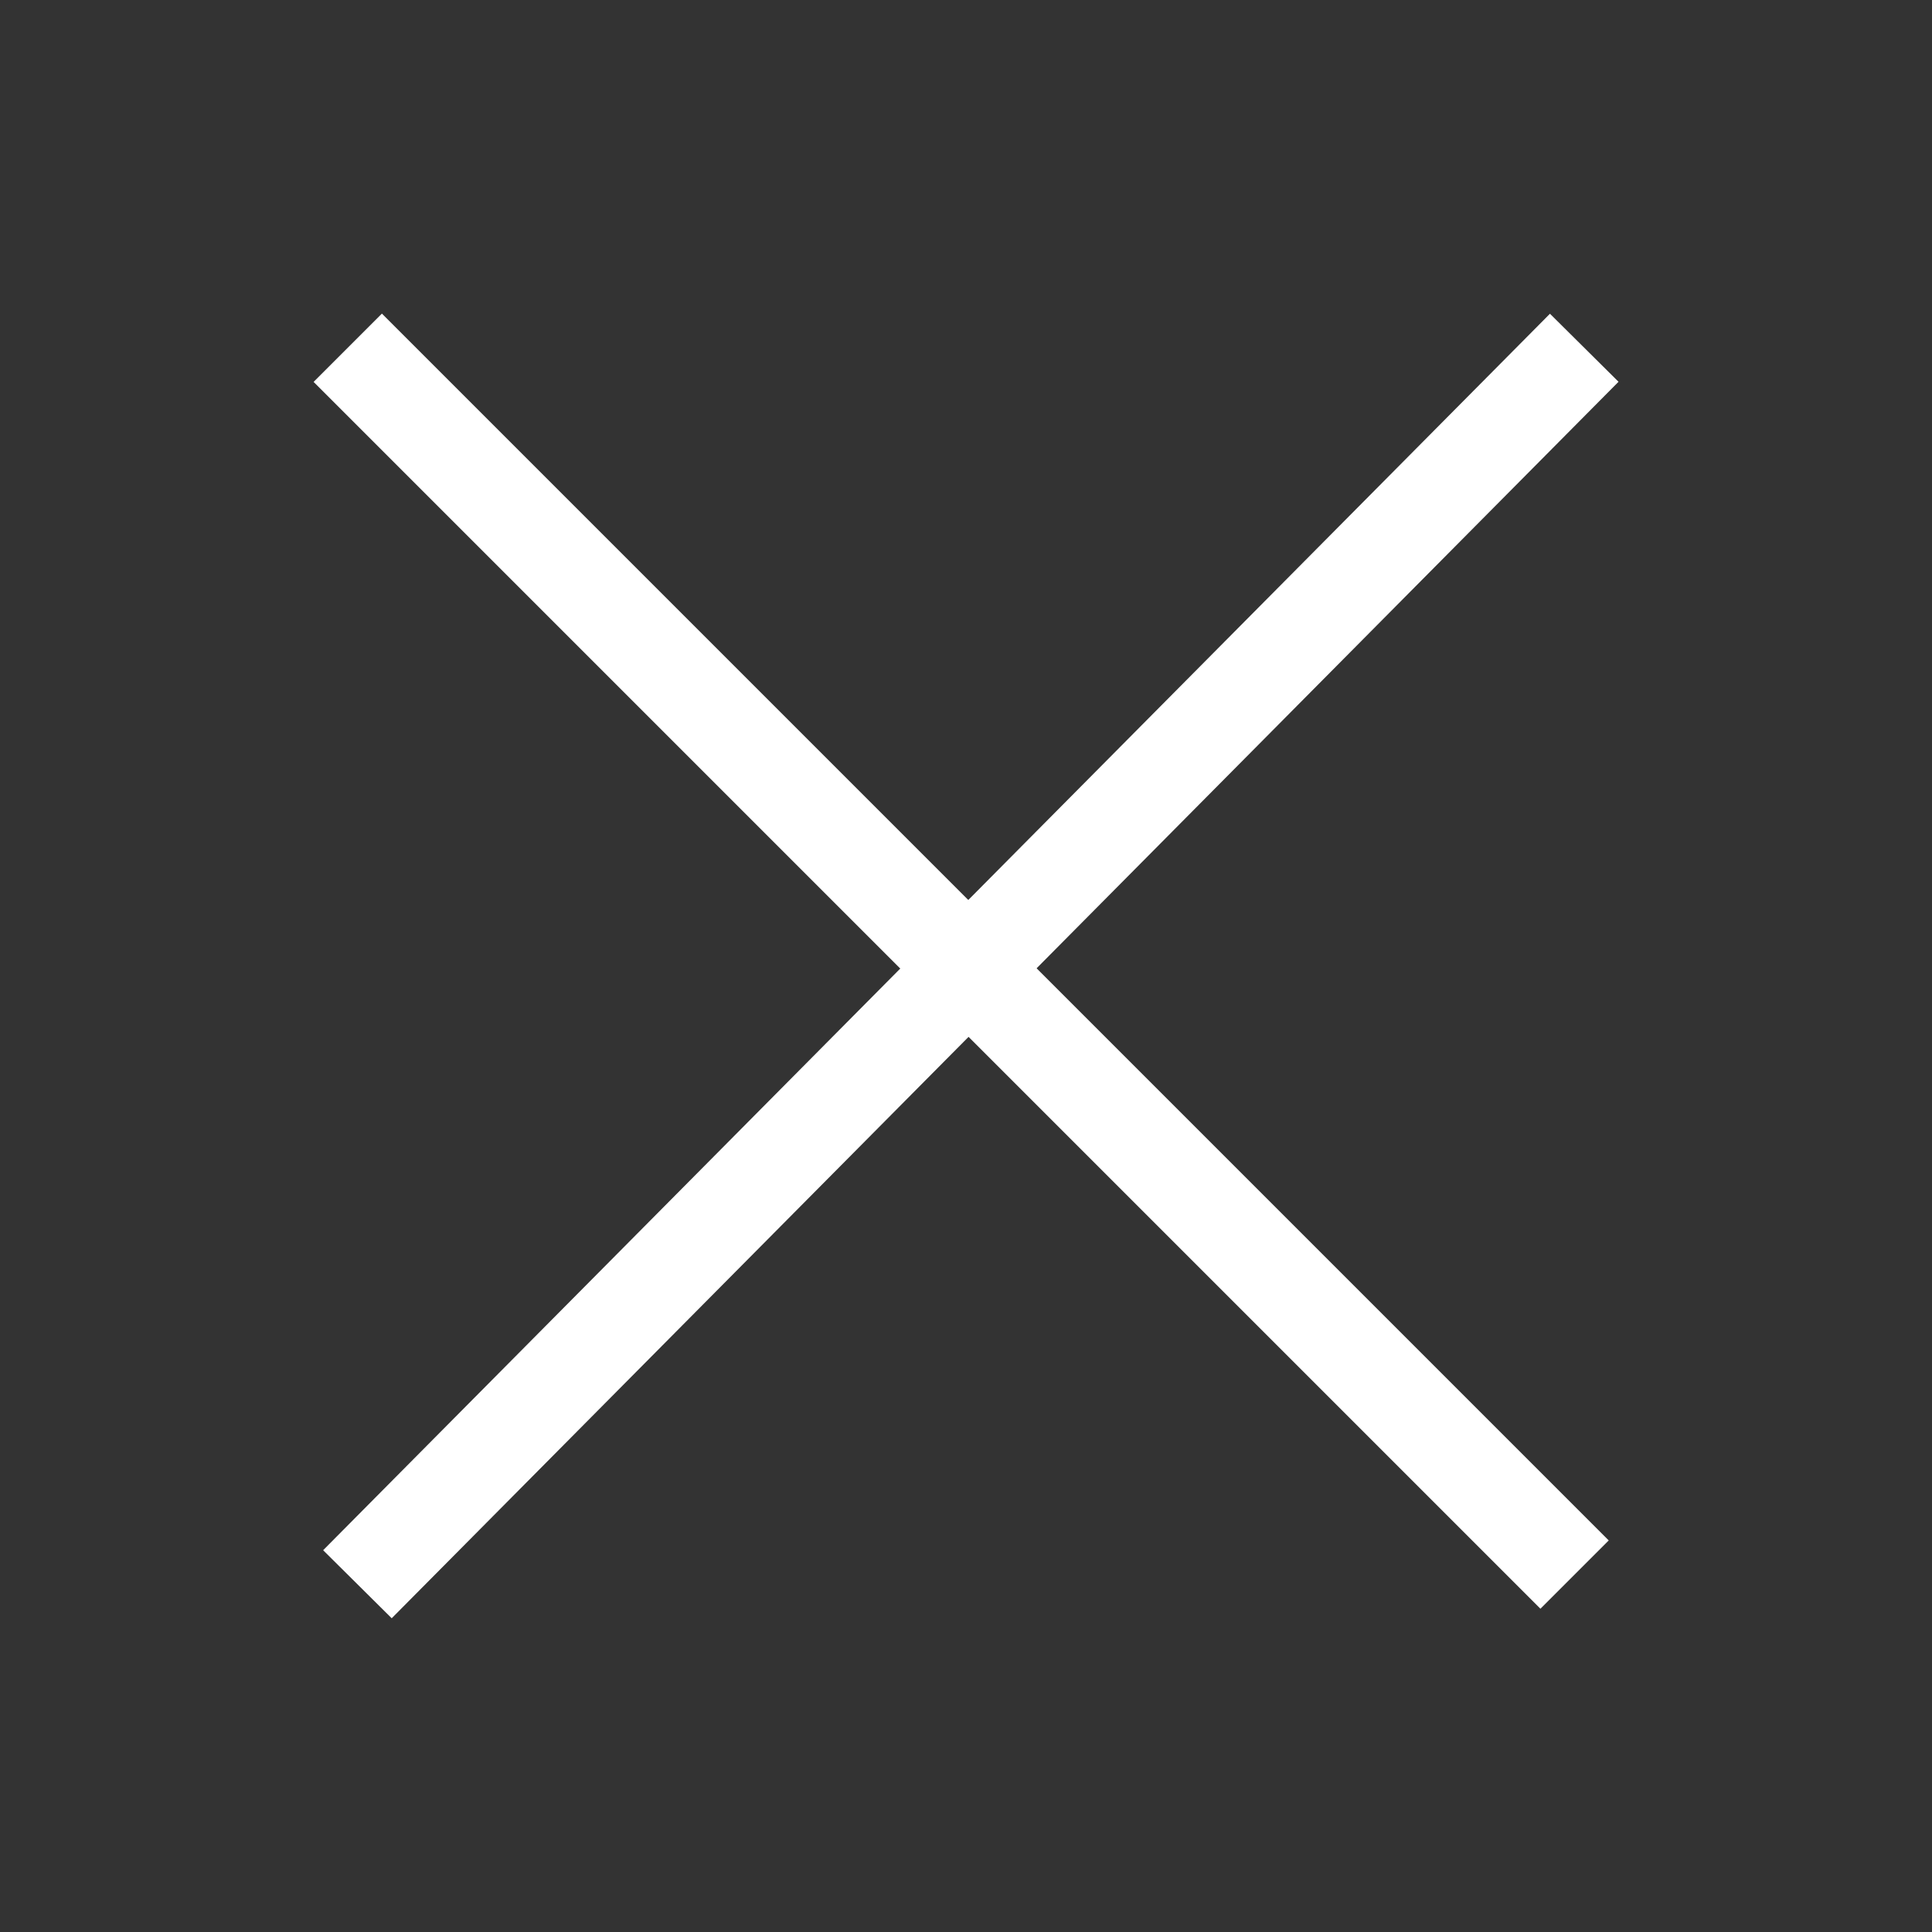
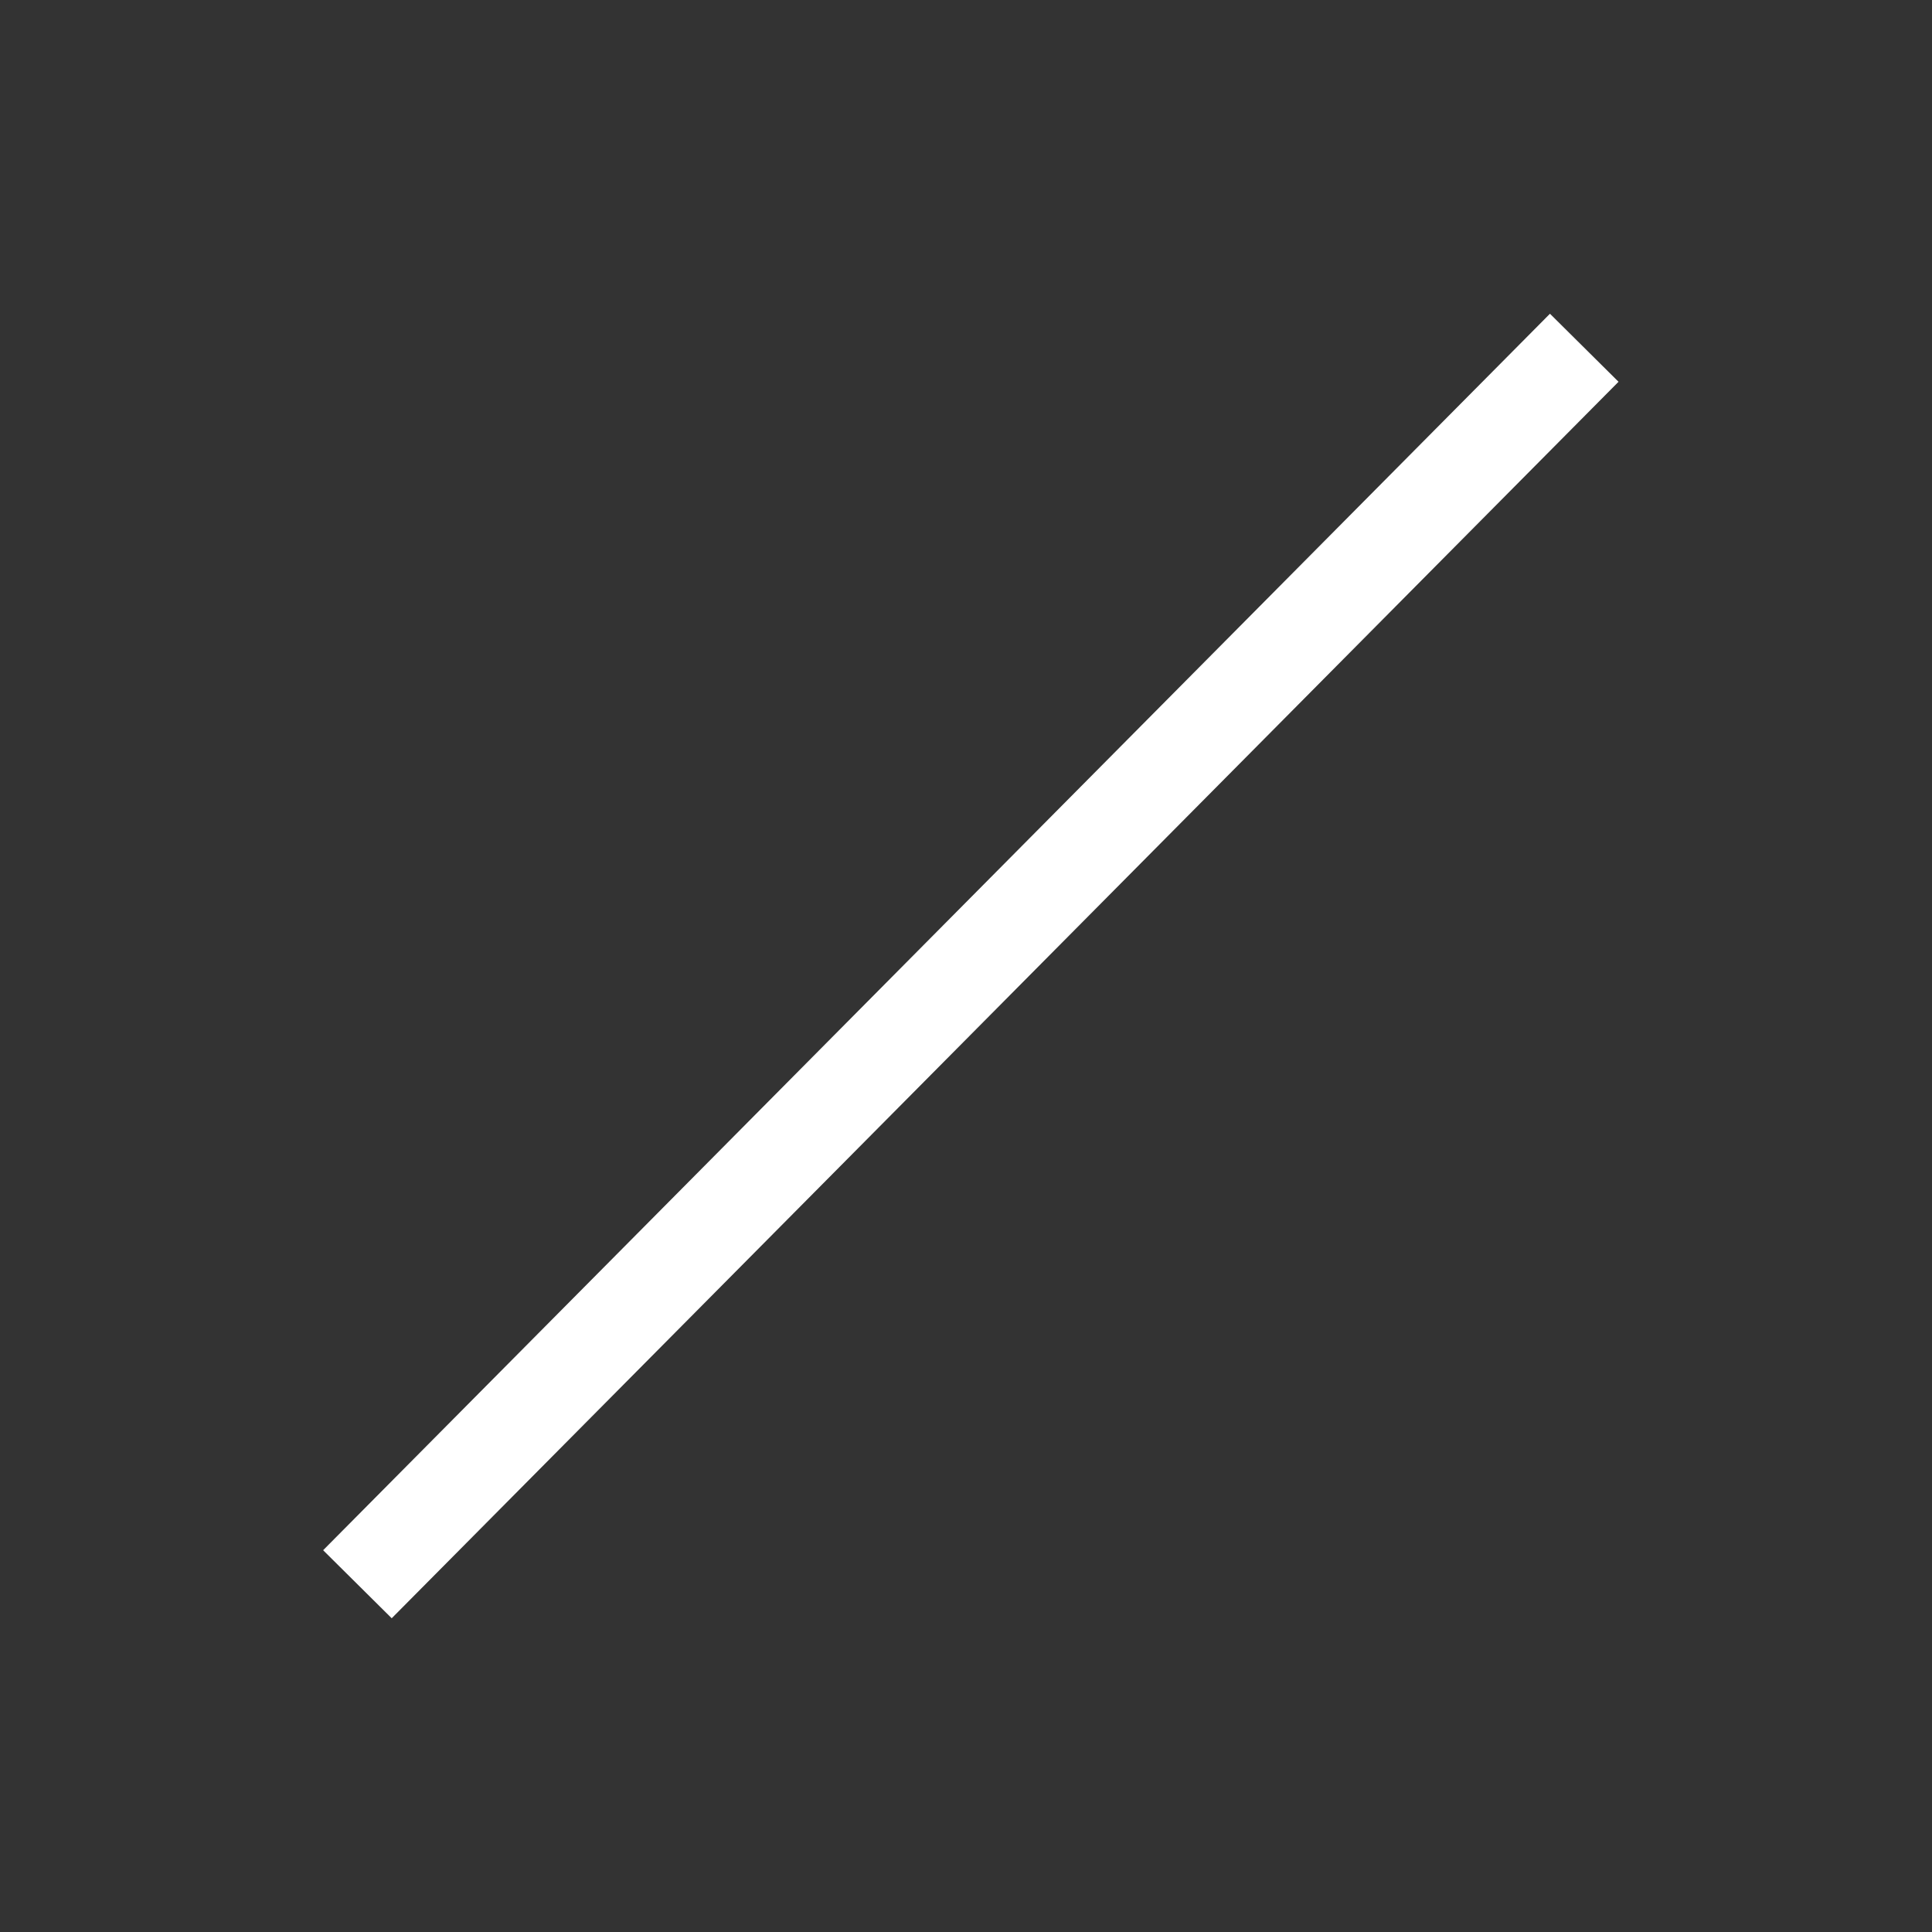
<svg xmlns="http://www.w3.org/2000/svg" version="1.1" id="Layer_1" x="0px" y="0px" viewBox="0 0 20 20" enable-background="new 0 0 20 20" xml:space="preserve">
  <rect x="0" y="0" width="20" height="20" fill="#333333" stroke="none" />
  <g>
-     <line fill="none" stroke="#FFFFFF" stroke-miterlimit="10" x1="3.6" y1="3.6" x2="16.3" y2="16.3" />
    <line fill="none" stroke="#FFFFFF" stroke-miterlimit="10" x1="16.4" y1="3.6" x2="3.7" y2="16.4" />
  </g>
</svg>